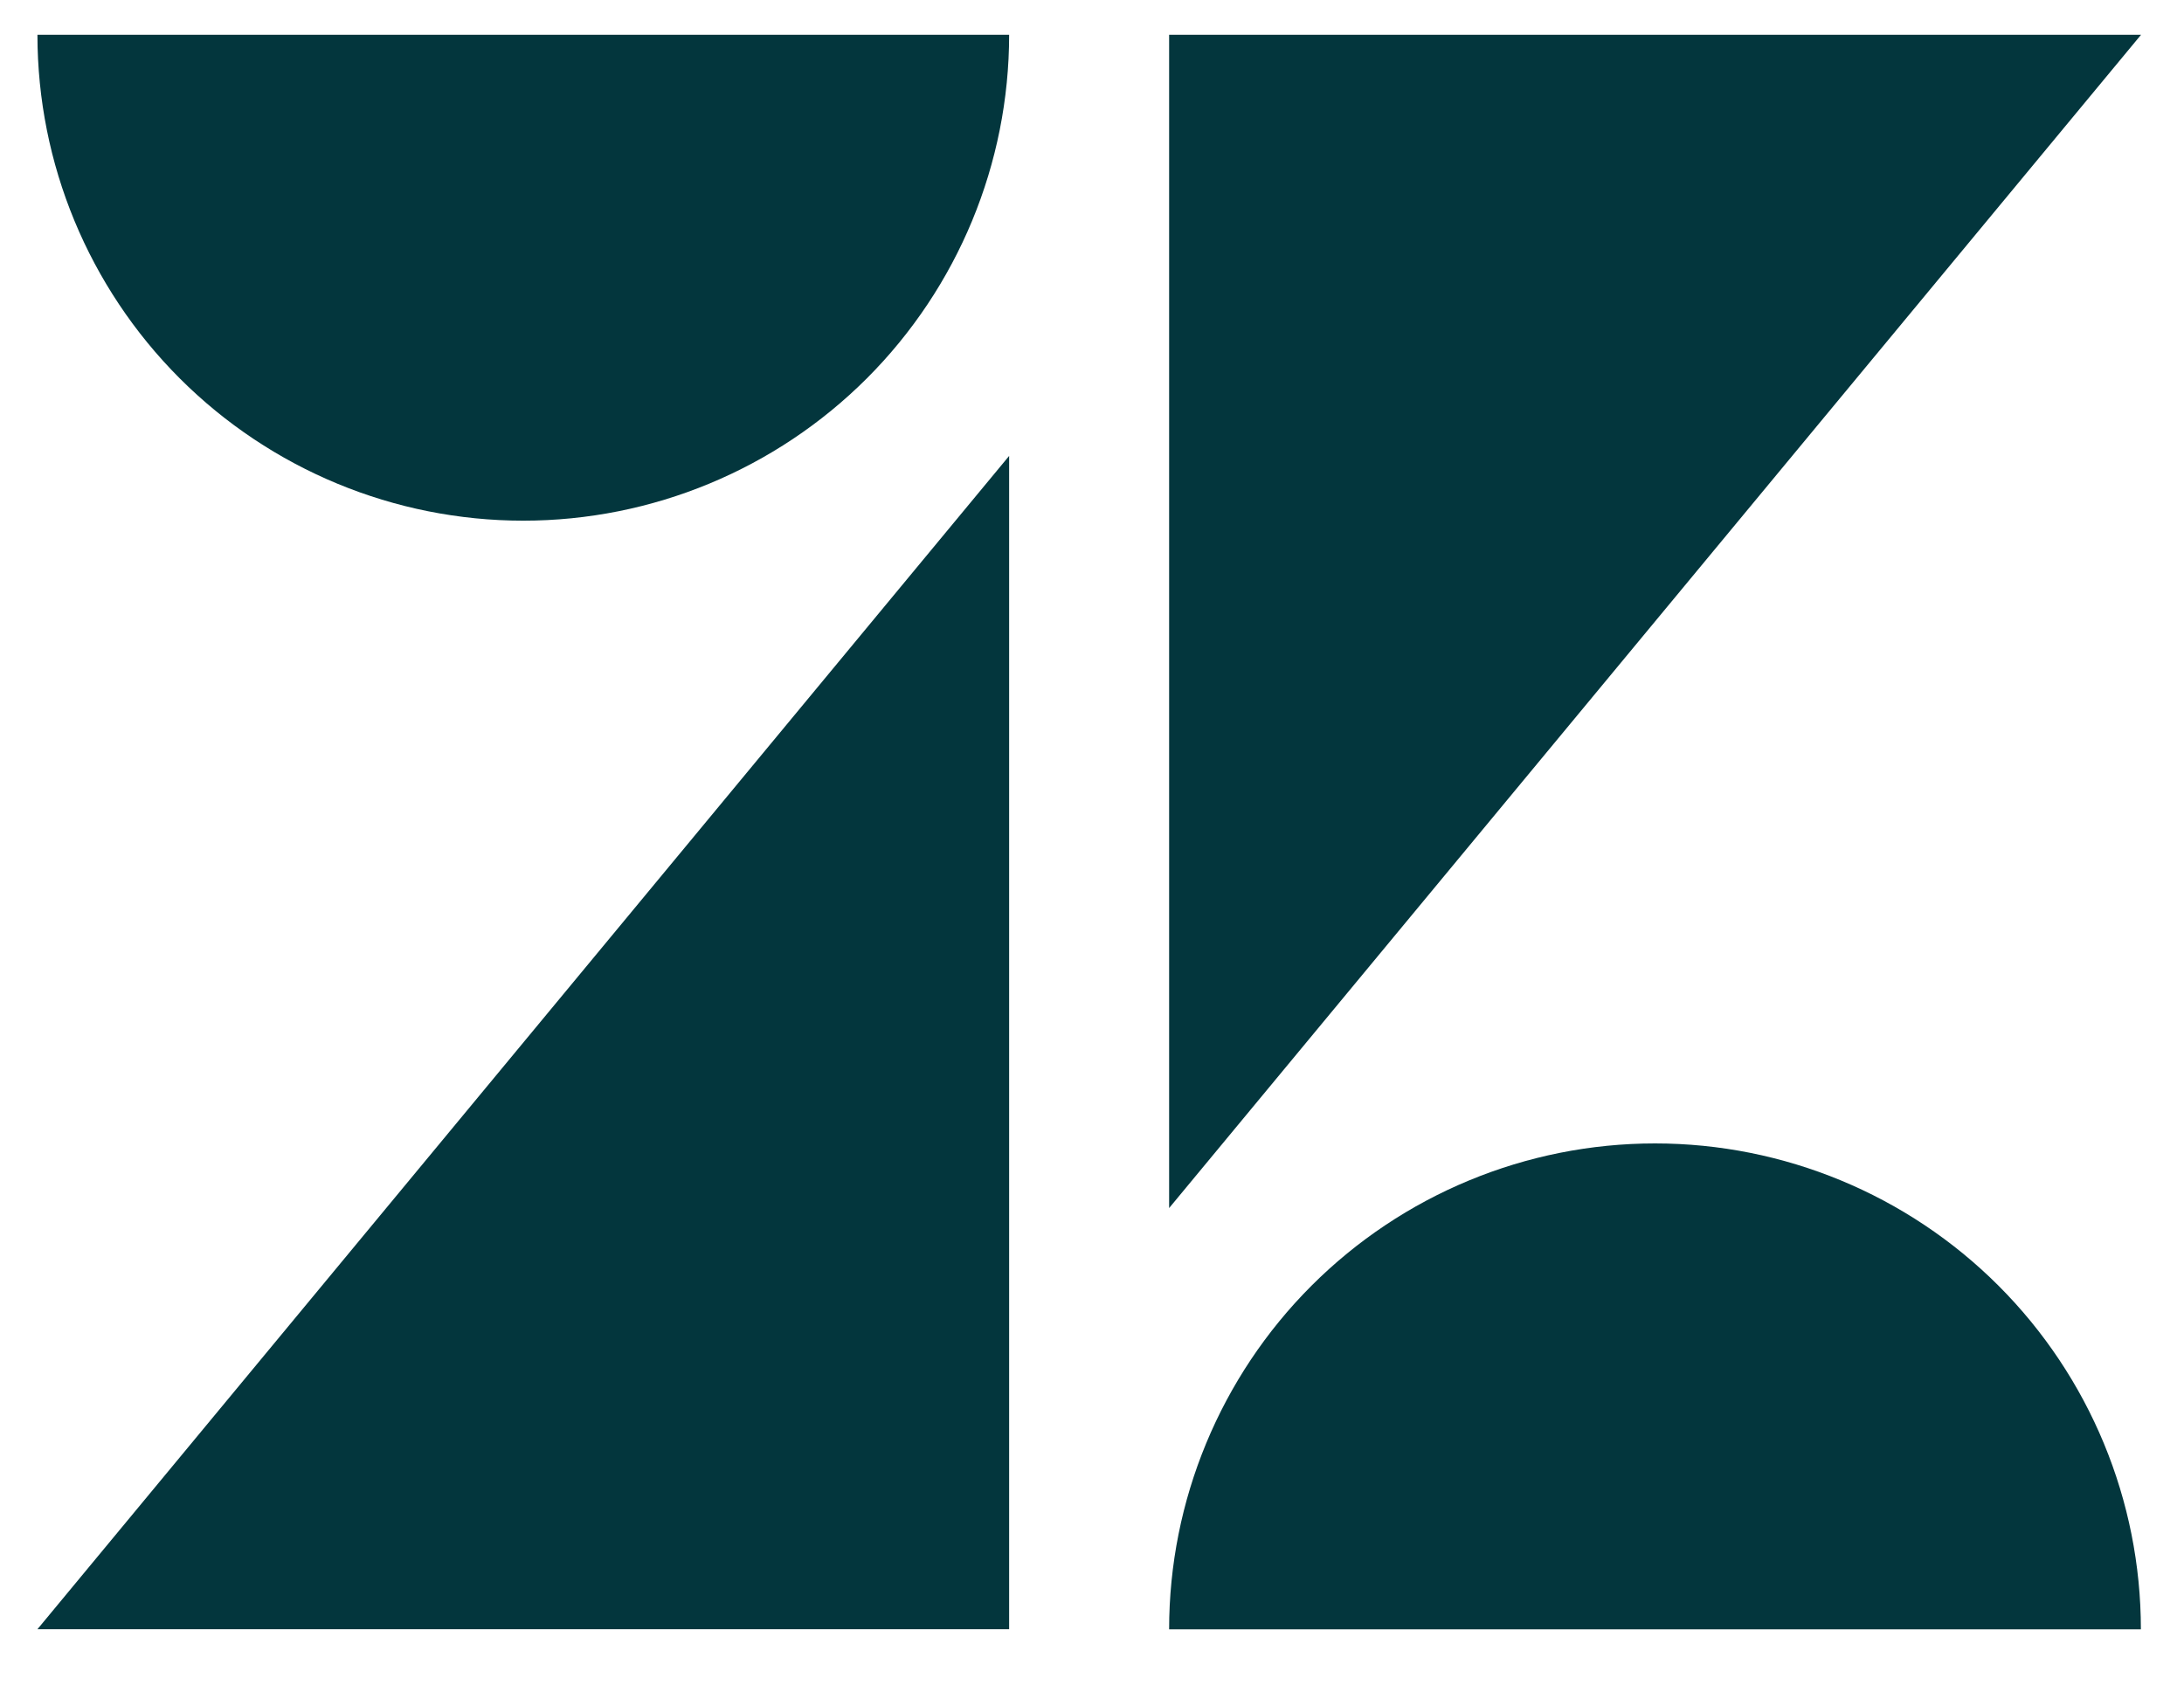
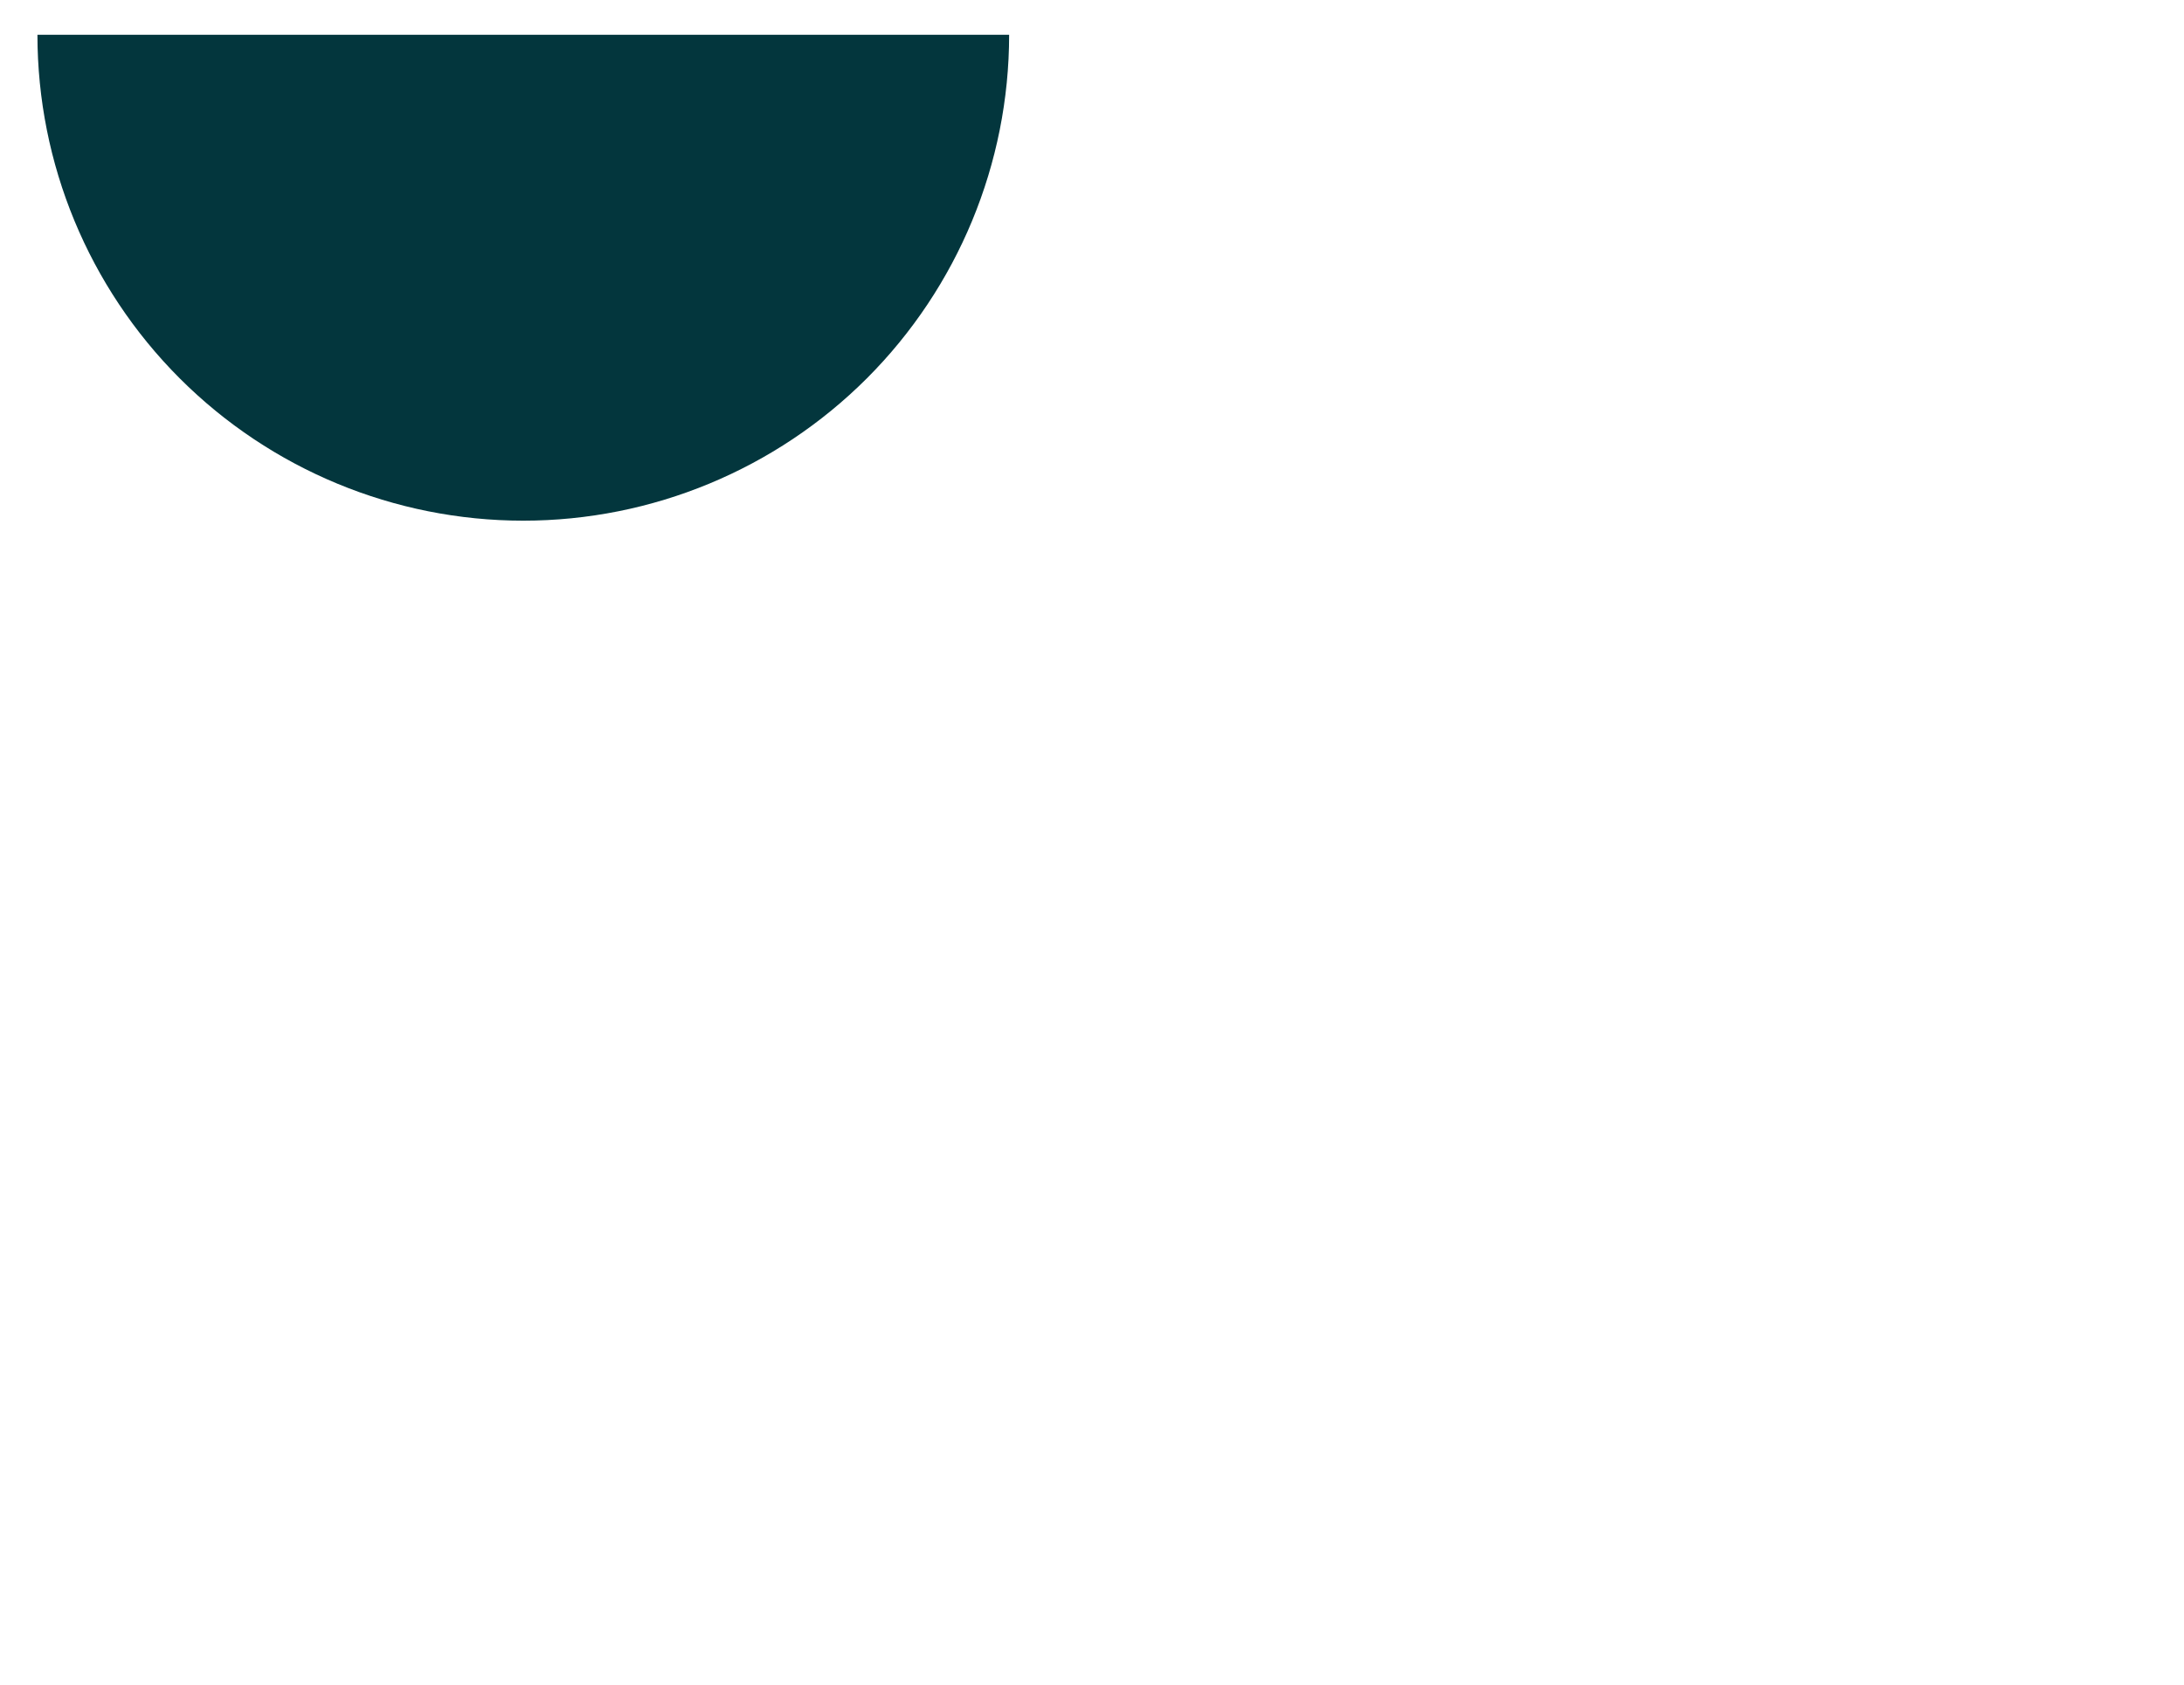
<svg xmlns="http://www.w3.org/2000/svg" width="35" height="27" viewBox="0 0 35 27" fill="none">
-   <path d="M16.172 26.112V7.307L0.6 26.112H16.172Z" fill="#03363D" />
  <path d="M13.892 6.064C15.352 4.603 16.172 2.622 16.172 0.557H0.6C0.6 2.622 1.42 4.603 2.88 6.064C4.34 7.524 6.321 8.345 8.386 8.345C10.451 8.345 12.431 7.524 13.892 6.064Z" fill="#03363D" />
-   <path d="M21.017 20.607C19.557 22.068 18.736 24.049 18.736 26.114H34.309C34.309 24.049 33.488 22.068 32.028 20.607C30.568 19.147 28.587 18.326 26.523 18.326C24.458 18.326 22.477 19.147 21.017 20.607Z" fill="#03363D" />
-   <path d="M18.736 0.557V19.362L34.312 0.557H18.736Z" fill="#03363D" />
</svg>